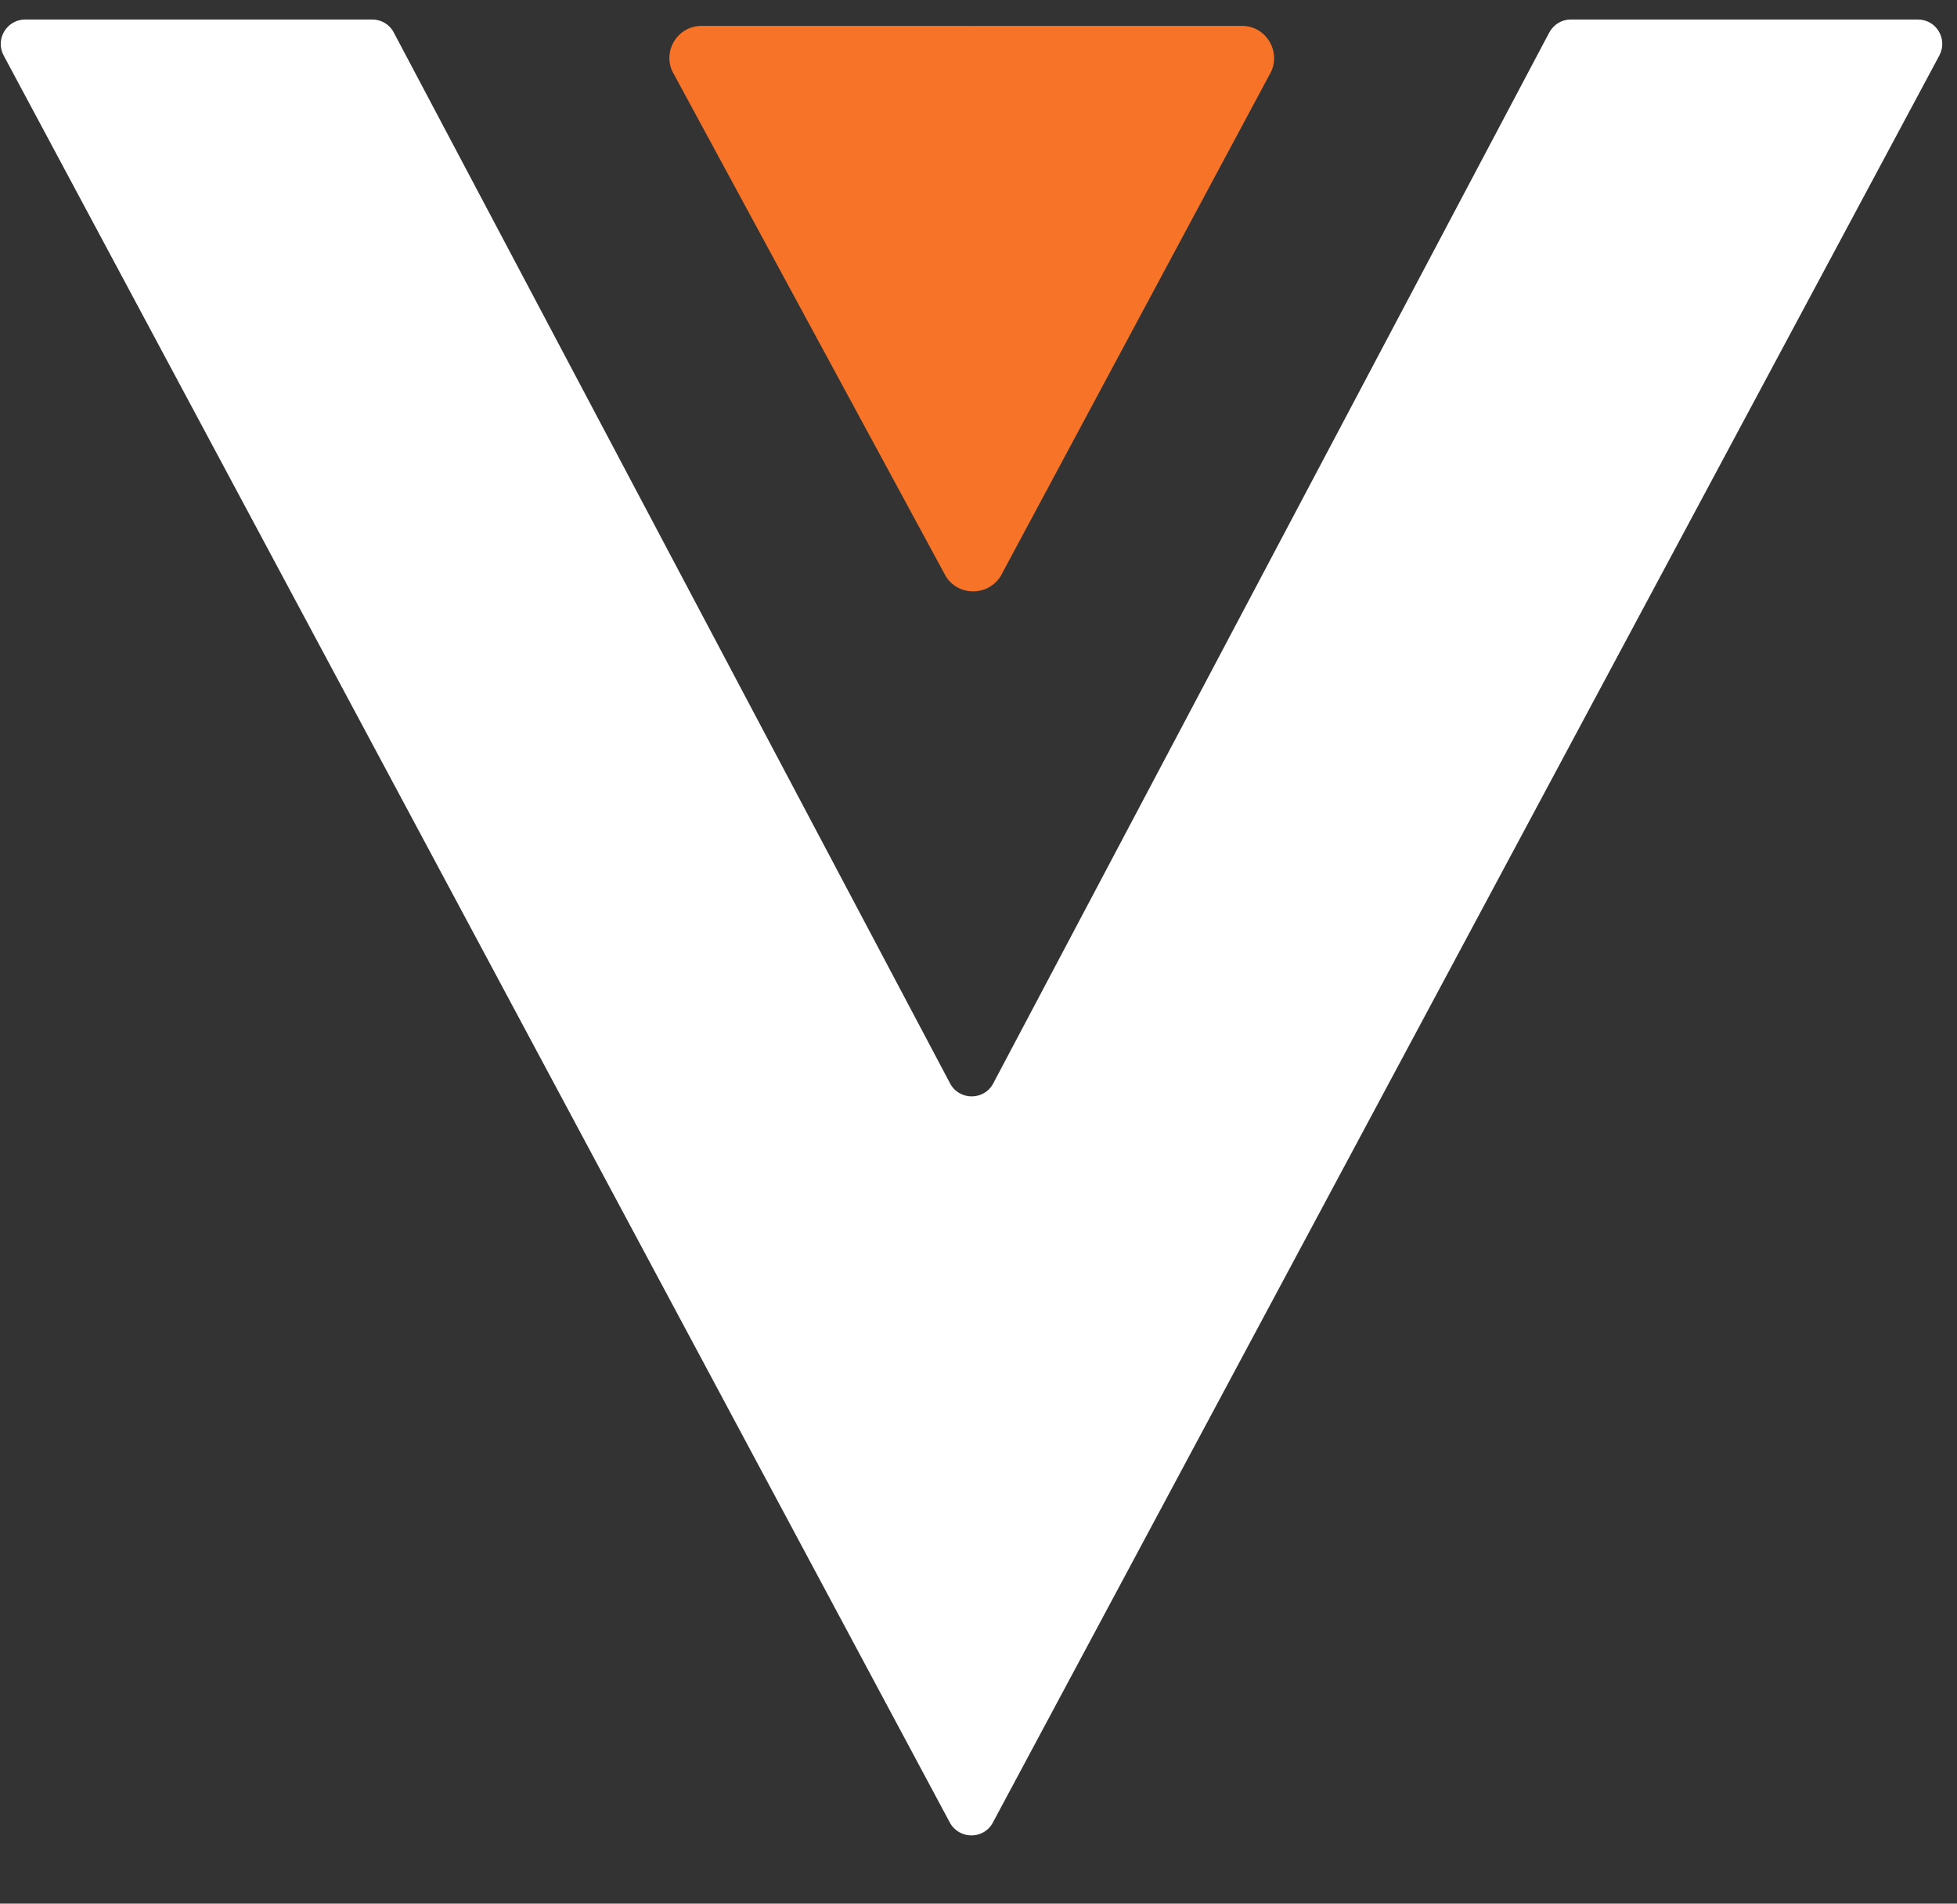
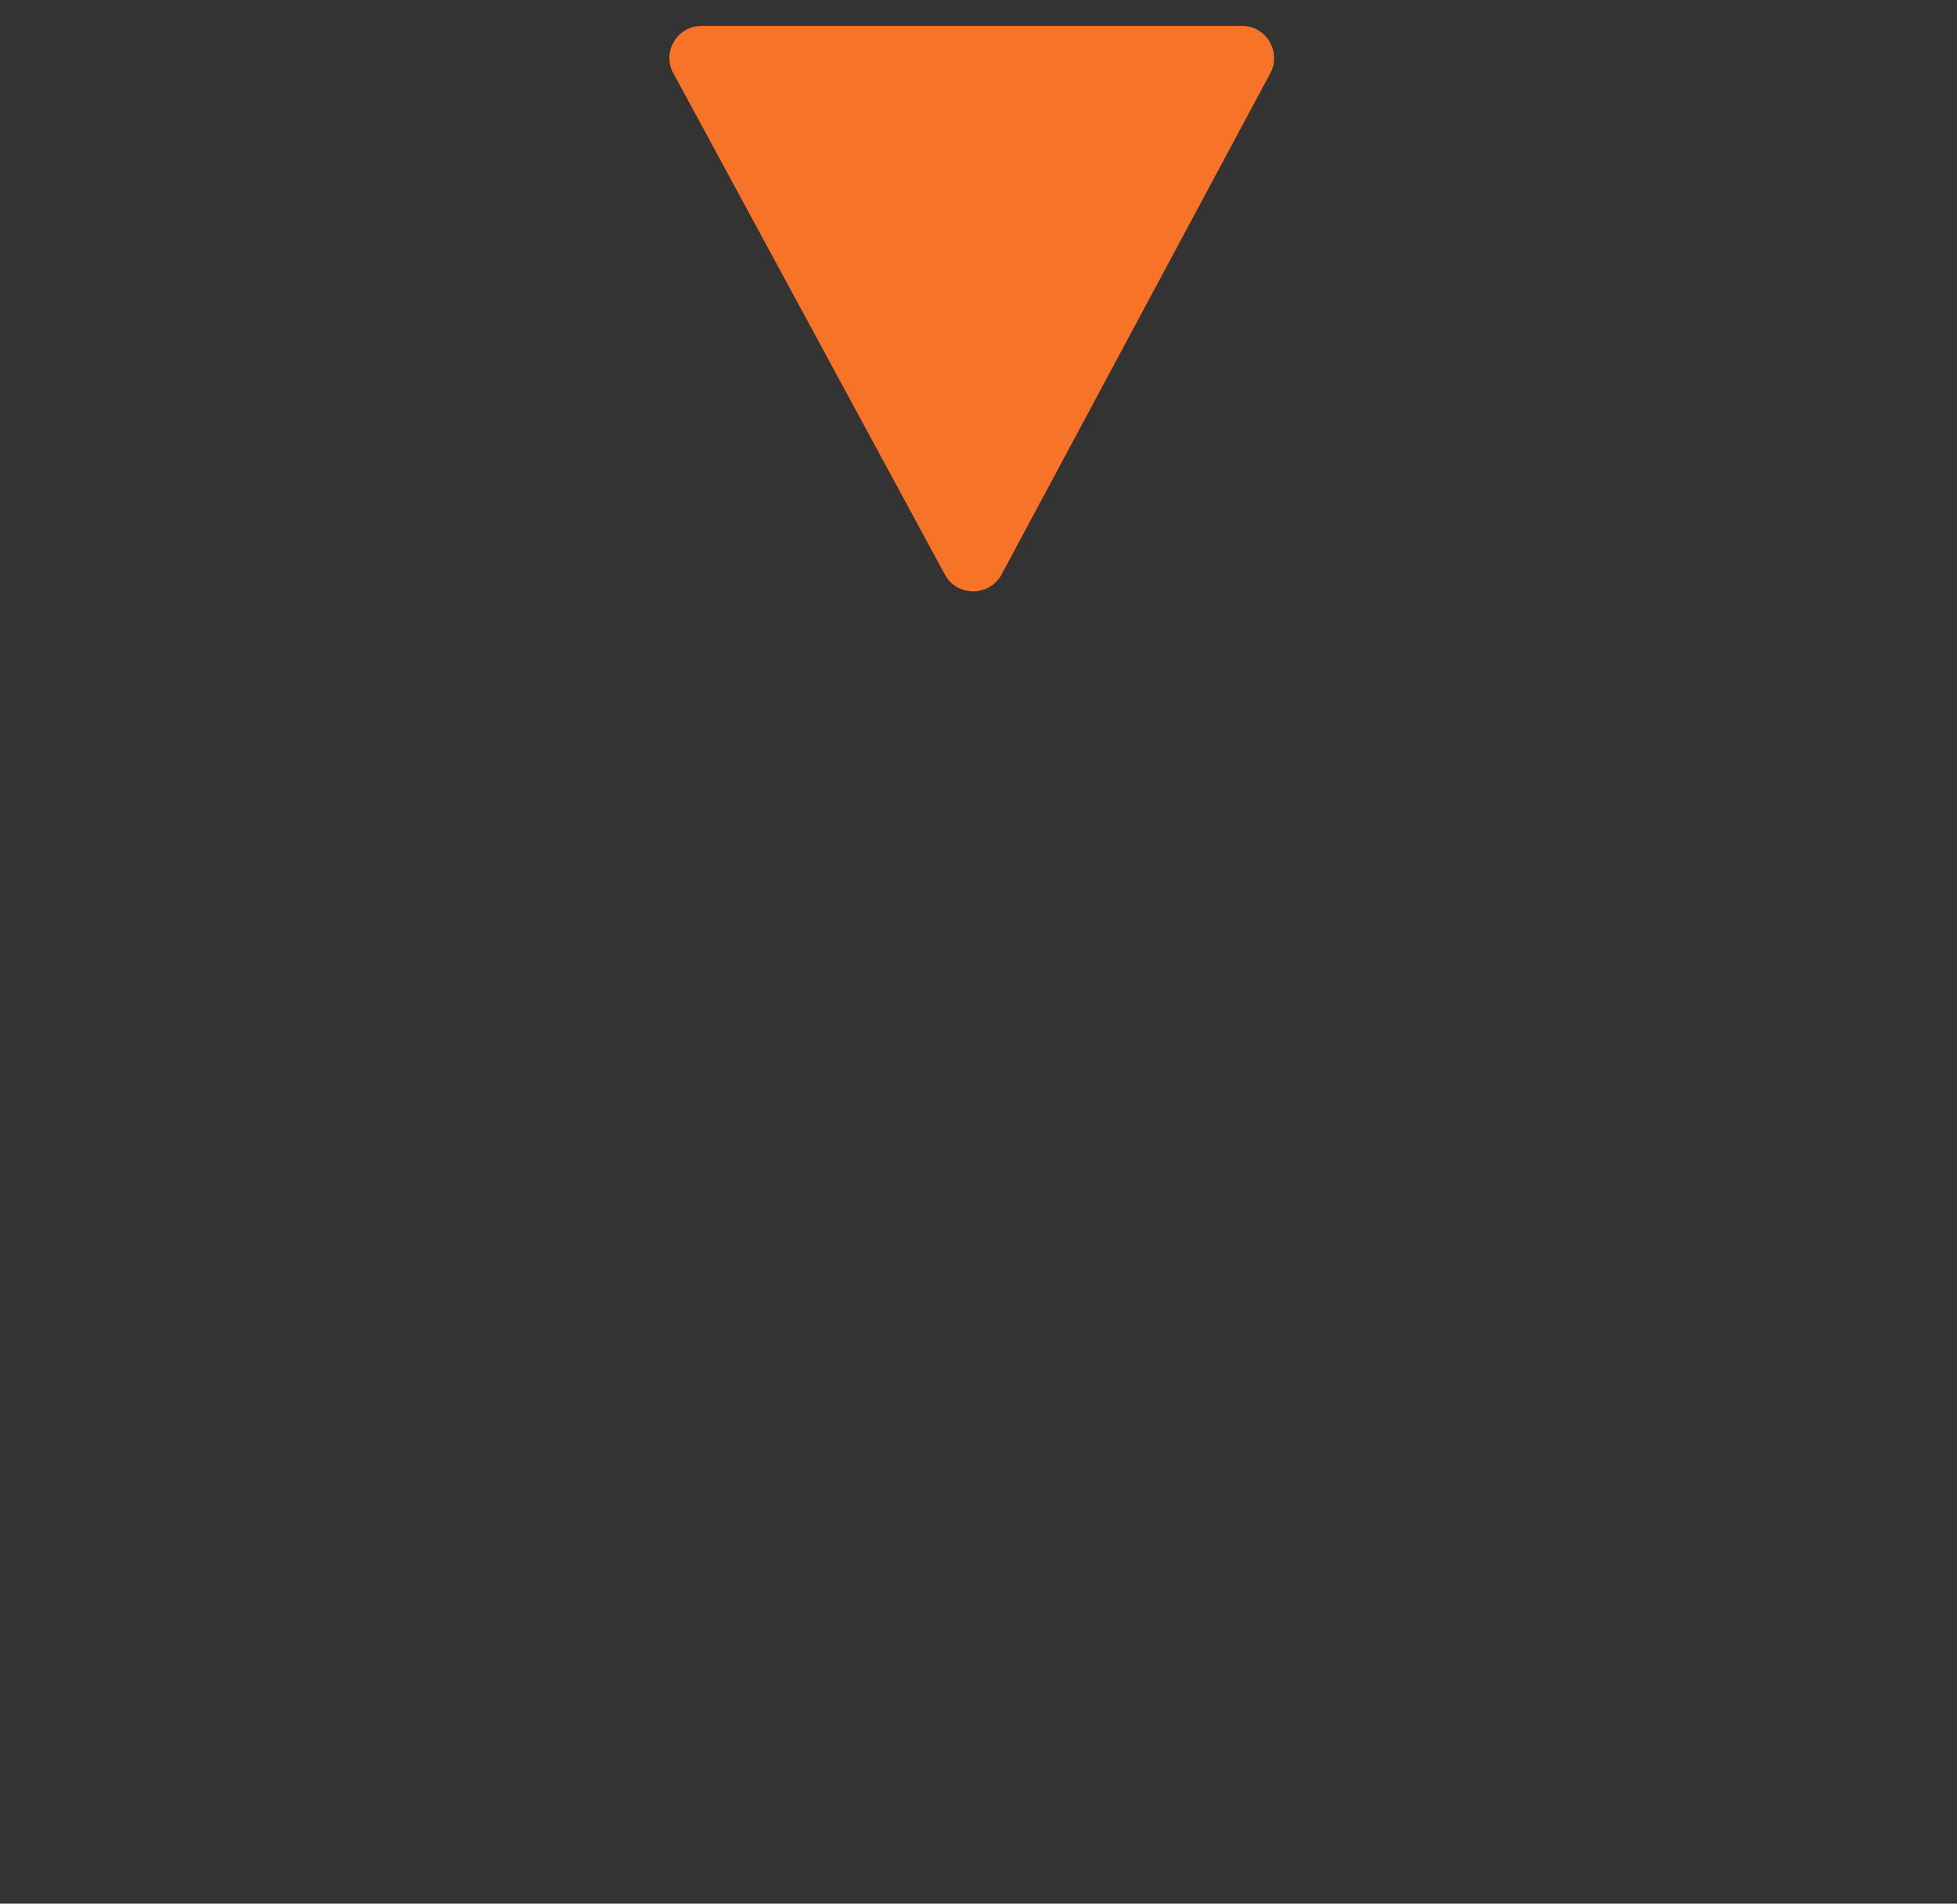
<svg xmlns="http://www.w3.org/2000/svg" width="73" height="71" viewBox="0 0 73 71" fill="none">
  <rect x="0" y="0" width="73" height="71" fill="#333333" stroke="none" />
-   <path d="M36.308 0.966V0.991L36.283 0.966H26.171C25.23 0.966 24.653 1.995 25.154 2.798L35.279 21.492C35.744 22.244 36.848 22.244 37.325 21.492L47.349 2.798C47.838 1.995 47.261 0.966 46.333 0.966H36.321H36.308Z" fill="#F67327" />
-   <path d="M0.94 0.728H13.888C14.226 0.728 14.54 0.916 14.691 1.217L35.442 40.412C35.781 41.052 36.71 41.052 37.048 40.412L57.788 1.217C57.951 0.916 58.252 0.728 58.59 0.728H71.538C72.228 0.728 72.667 1.455 72.341 2.07L37.036 67.976C36.697 68.616 35.781 68.616 35.43 67.976L0.137 2.07C-0.189 1.468 0.25 0.728 0.94 0.728Z" fill="white" />
+   <path d="M36.308 0.966V0.991L36.283 0.966H26.171C25.23 0.966 24.653 1.995 25.154 2.798L35.279 21.492C35.744 22.244 36.848 22.244 37.325 21.492L47.349 2.798C47.838 1.995 47.261 0.966 46.333 0.966H36.308Z" fill="#F67327" />
</svg>